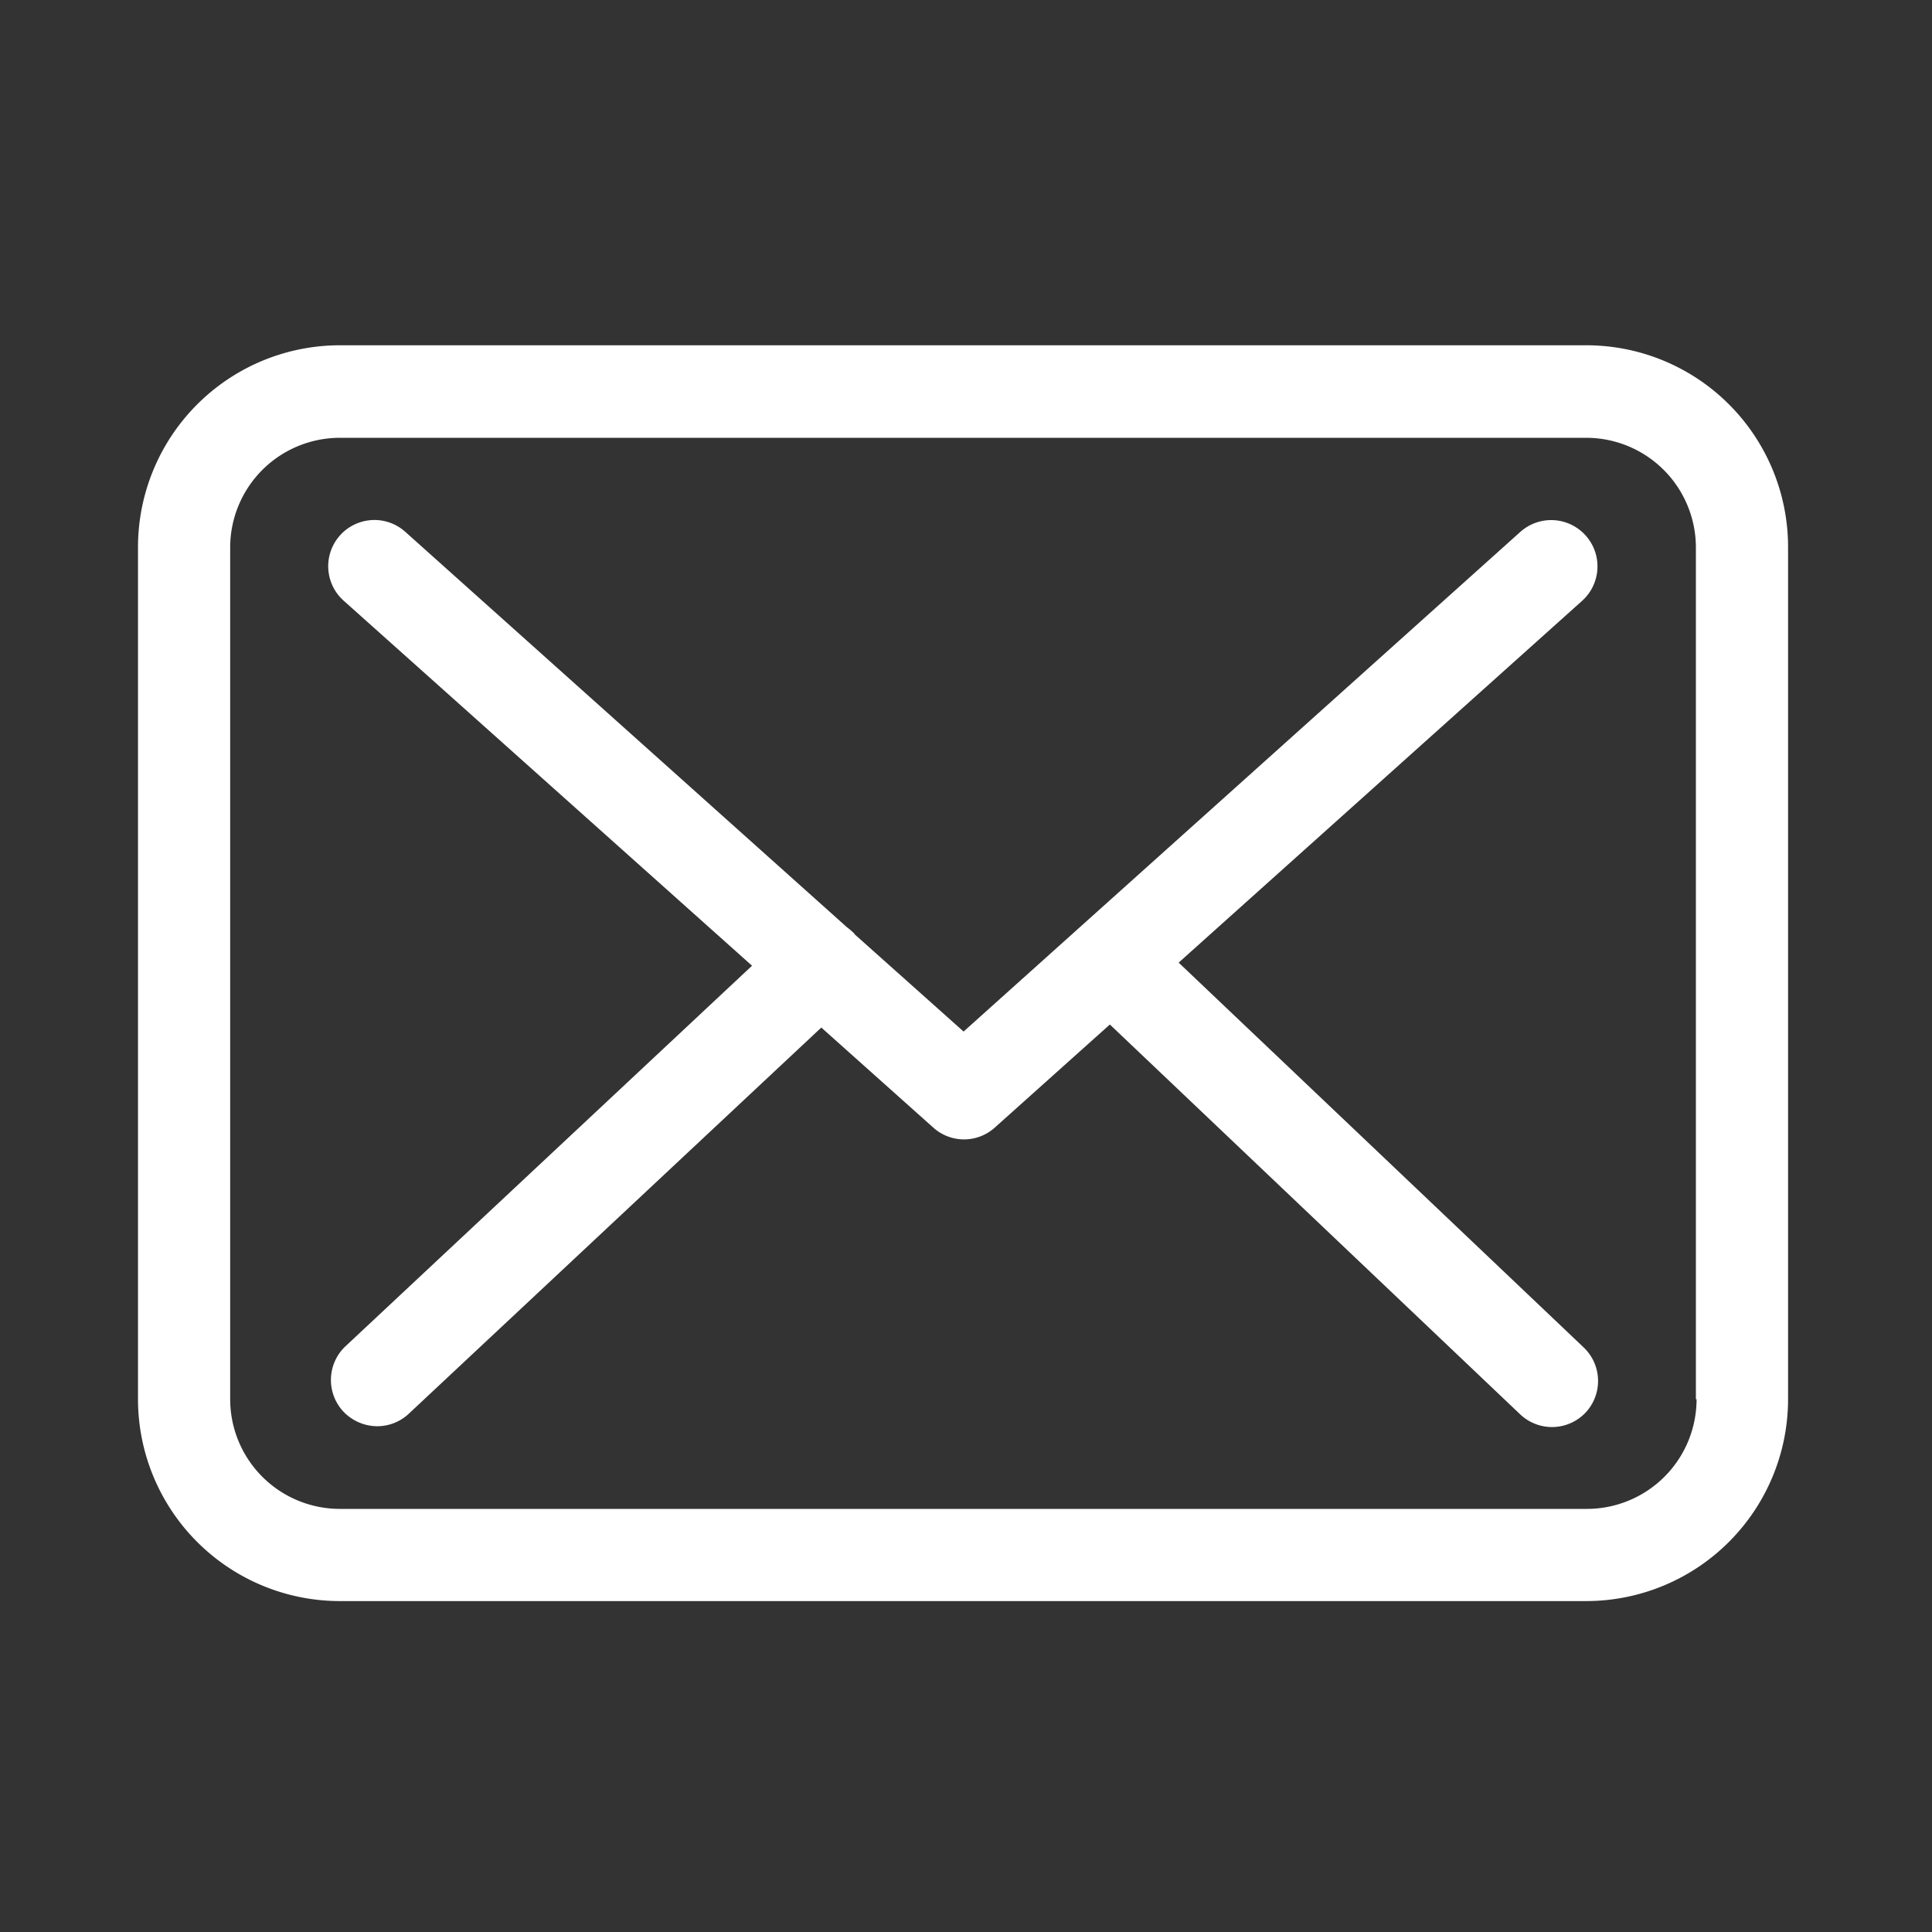
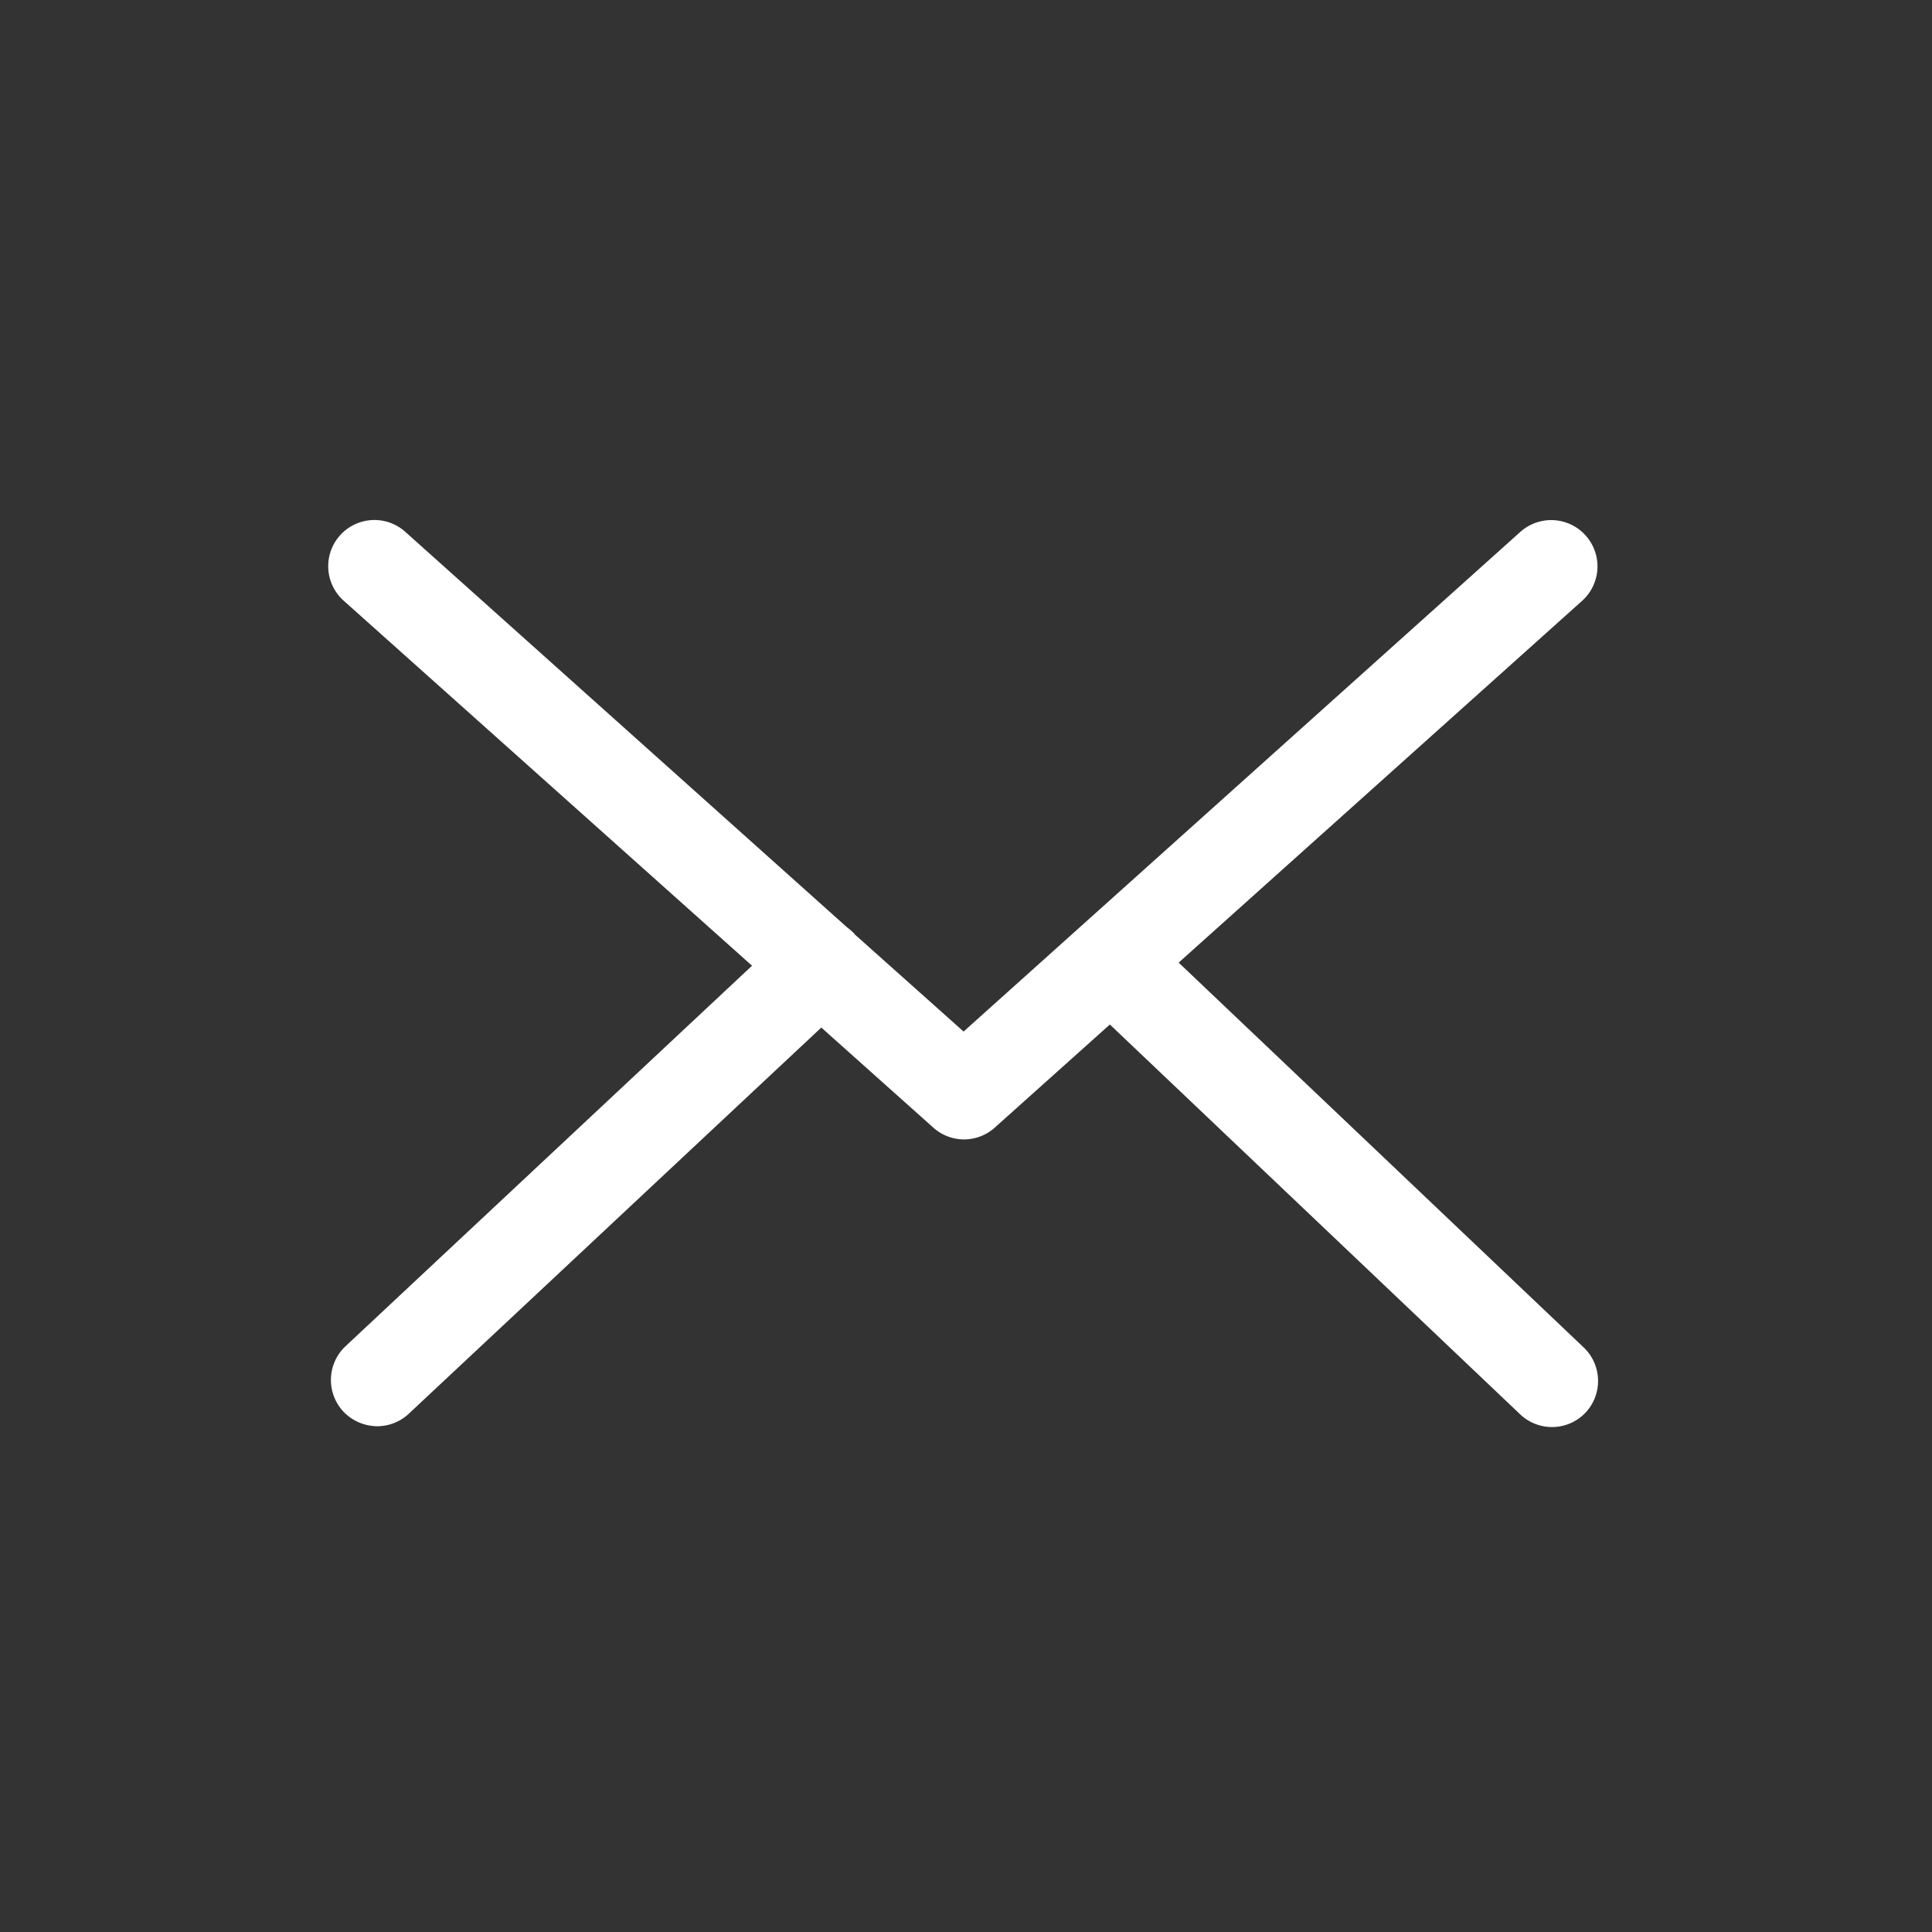
<svg xmlns="http://www.w3.org/2000/svg" width="28" height="28" viewBox="0 0 28 28">
  <rect x="0" y="0" width="28" height="28" fill="#333333" stroke="none" />
  <g transform="translate(-1744 -89)">
    <g transform="translate(1746 36.254)">
      <g transform="translate(0 57.75)">
-         <path d="M21,57.75H2.924A2.927,2.927,0,0,0,0,60.674V73.025A2.927,2.927,0,0,0,2.924,75.95H20.99a2.927,2.927,0,0,0,2.924-2.924V60.679A2.924,2.924,0,0,0,21,57.75Zm1.588,15.275A1.59,1.59,0,0,1,21,74.614H2.924a1.59,1.59,0,0,1-1.588-1.588V60.679a1.59,1.59,0,0,1,1.588-1.588H20.99a1.59,1.59,0,0,1,1.588,1.588V73.025Z" transform="translate(0 -57.75)" fill="#fff" />
        <path d="M68.076,115.318l5.849-5.245a.669.669,0,1,0-.9-.995l-8.066,7.239-1.574-1.405s-.01-.01-.01-.015a.989.989,0,0,0-.109-.094l-6.4-5.73a.669.669,0,1,0-.891,1l5.918,5.29L56,120.879a.671.671,0,0,0-.03.945.683.683,0,0,0,.49.213.669.669,0,0,0,.455-.178l5.982-5.6,1.623,1.45a.666.666,0,0,0,.891,0l1.668-1.494,5.948,5.651a.67.67,0,0,0,.945-.025.671.671,0,0,0-.025-.945Z" transform="translate(-52.994 -106.371)" fill="#fff" />
      </g>
    </g>
-     <rect width="28" height="28" transform="translate(1744 89)" fill="none" />
  </g>
</svg>